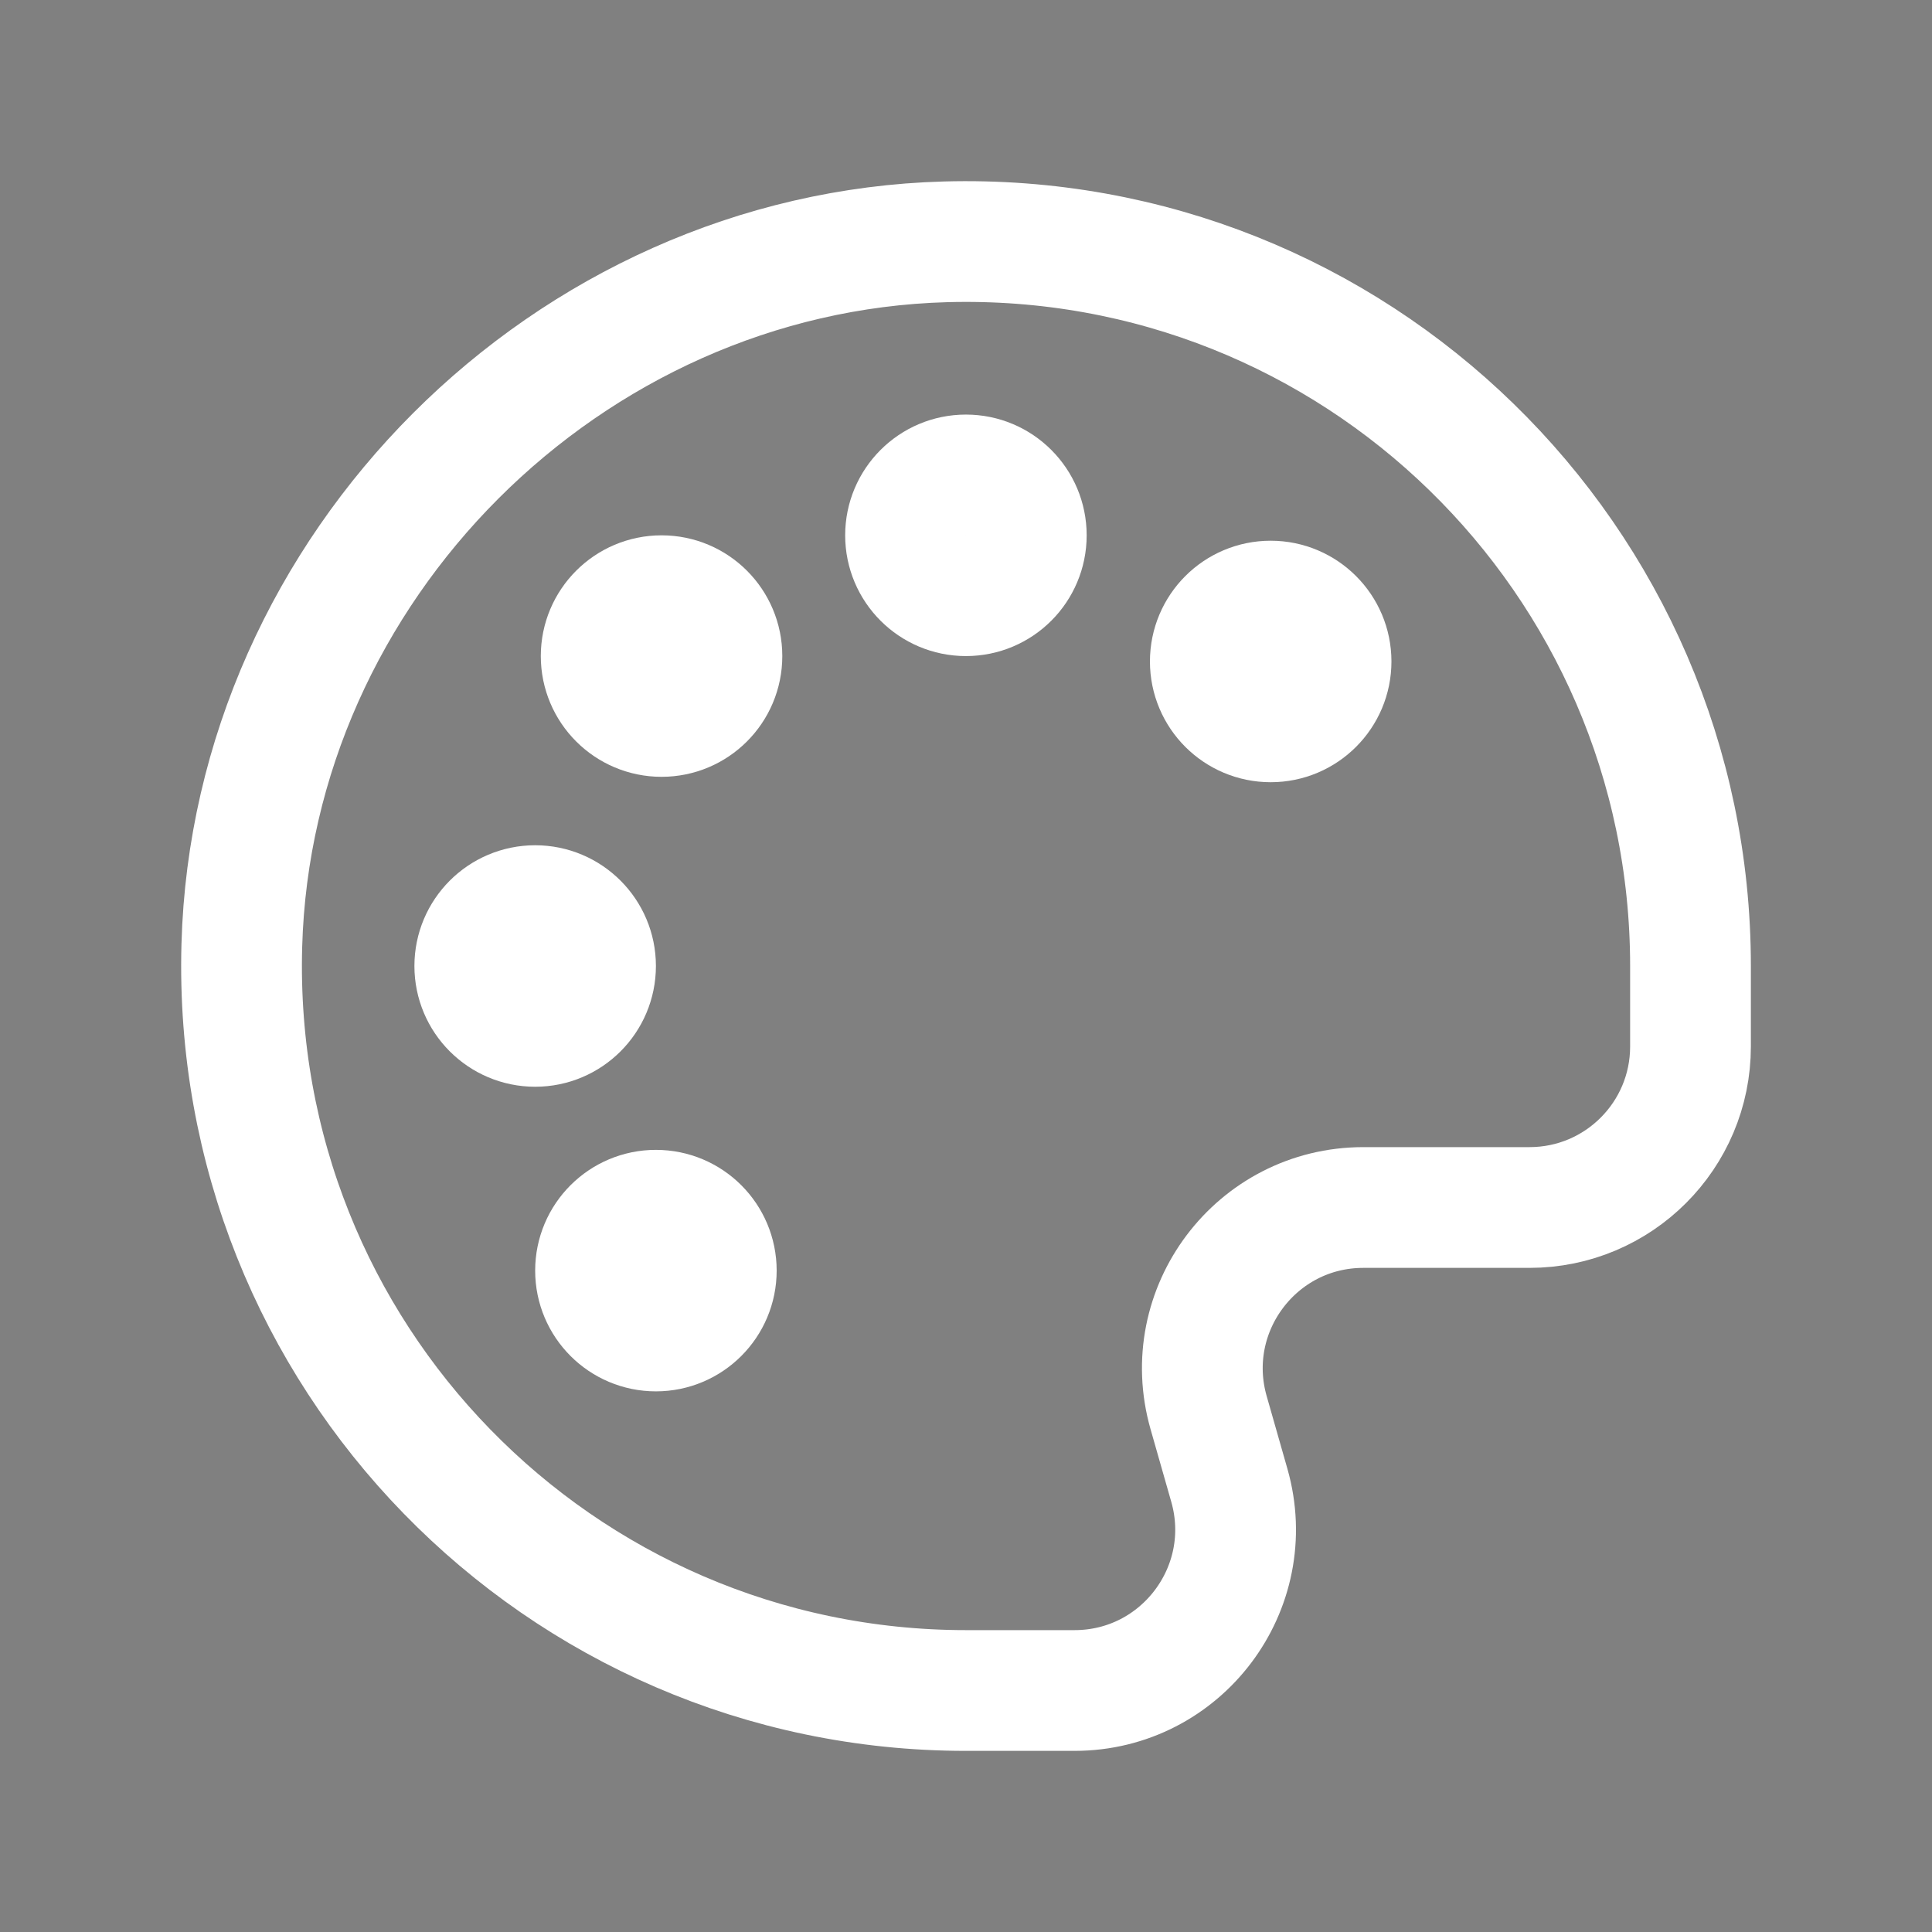
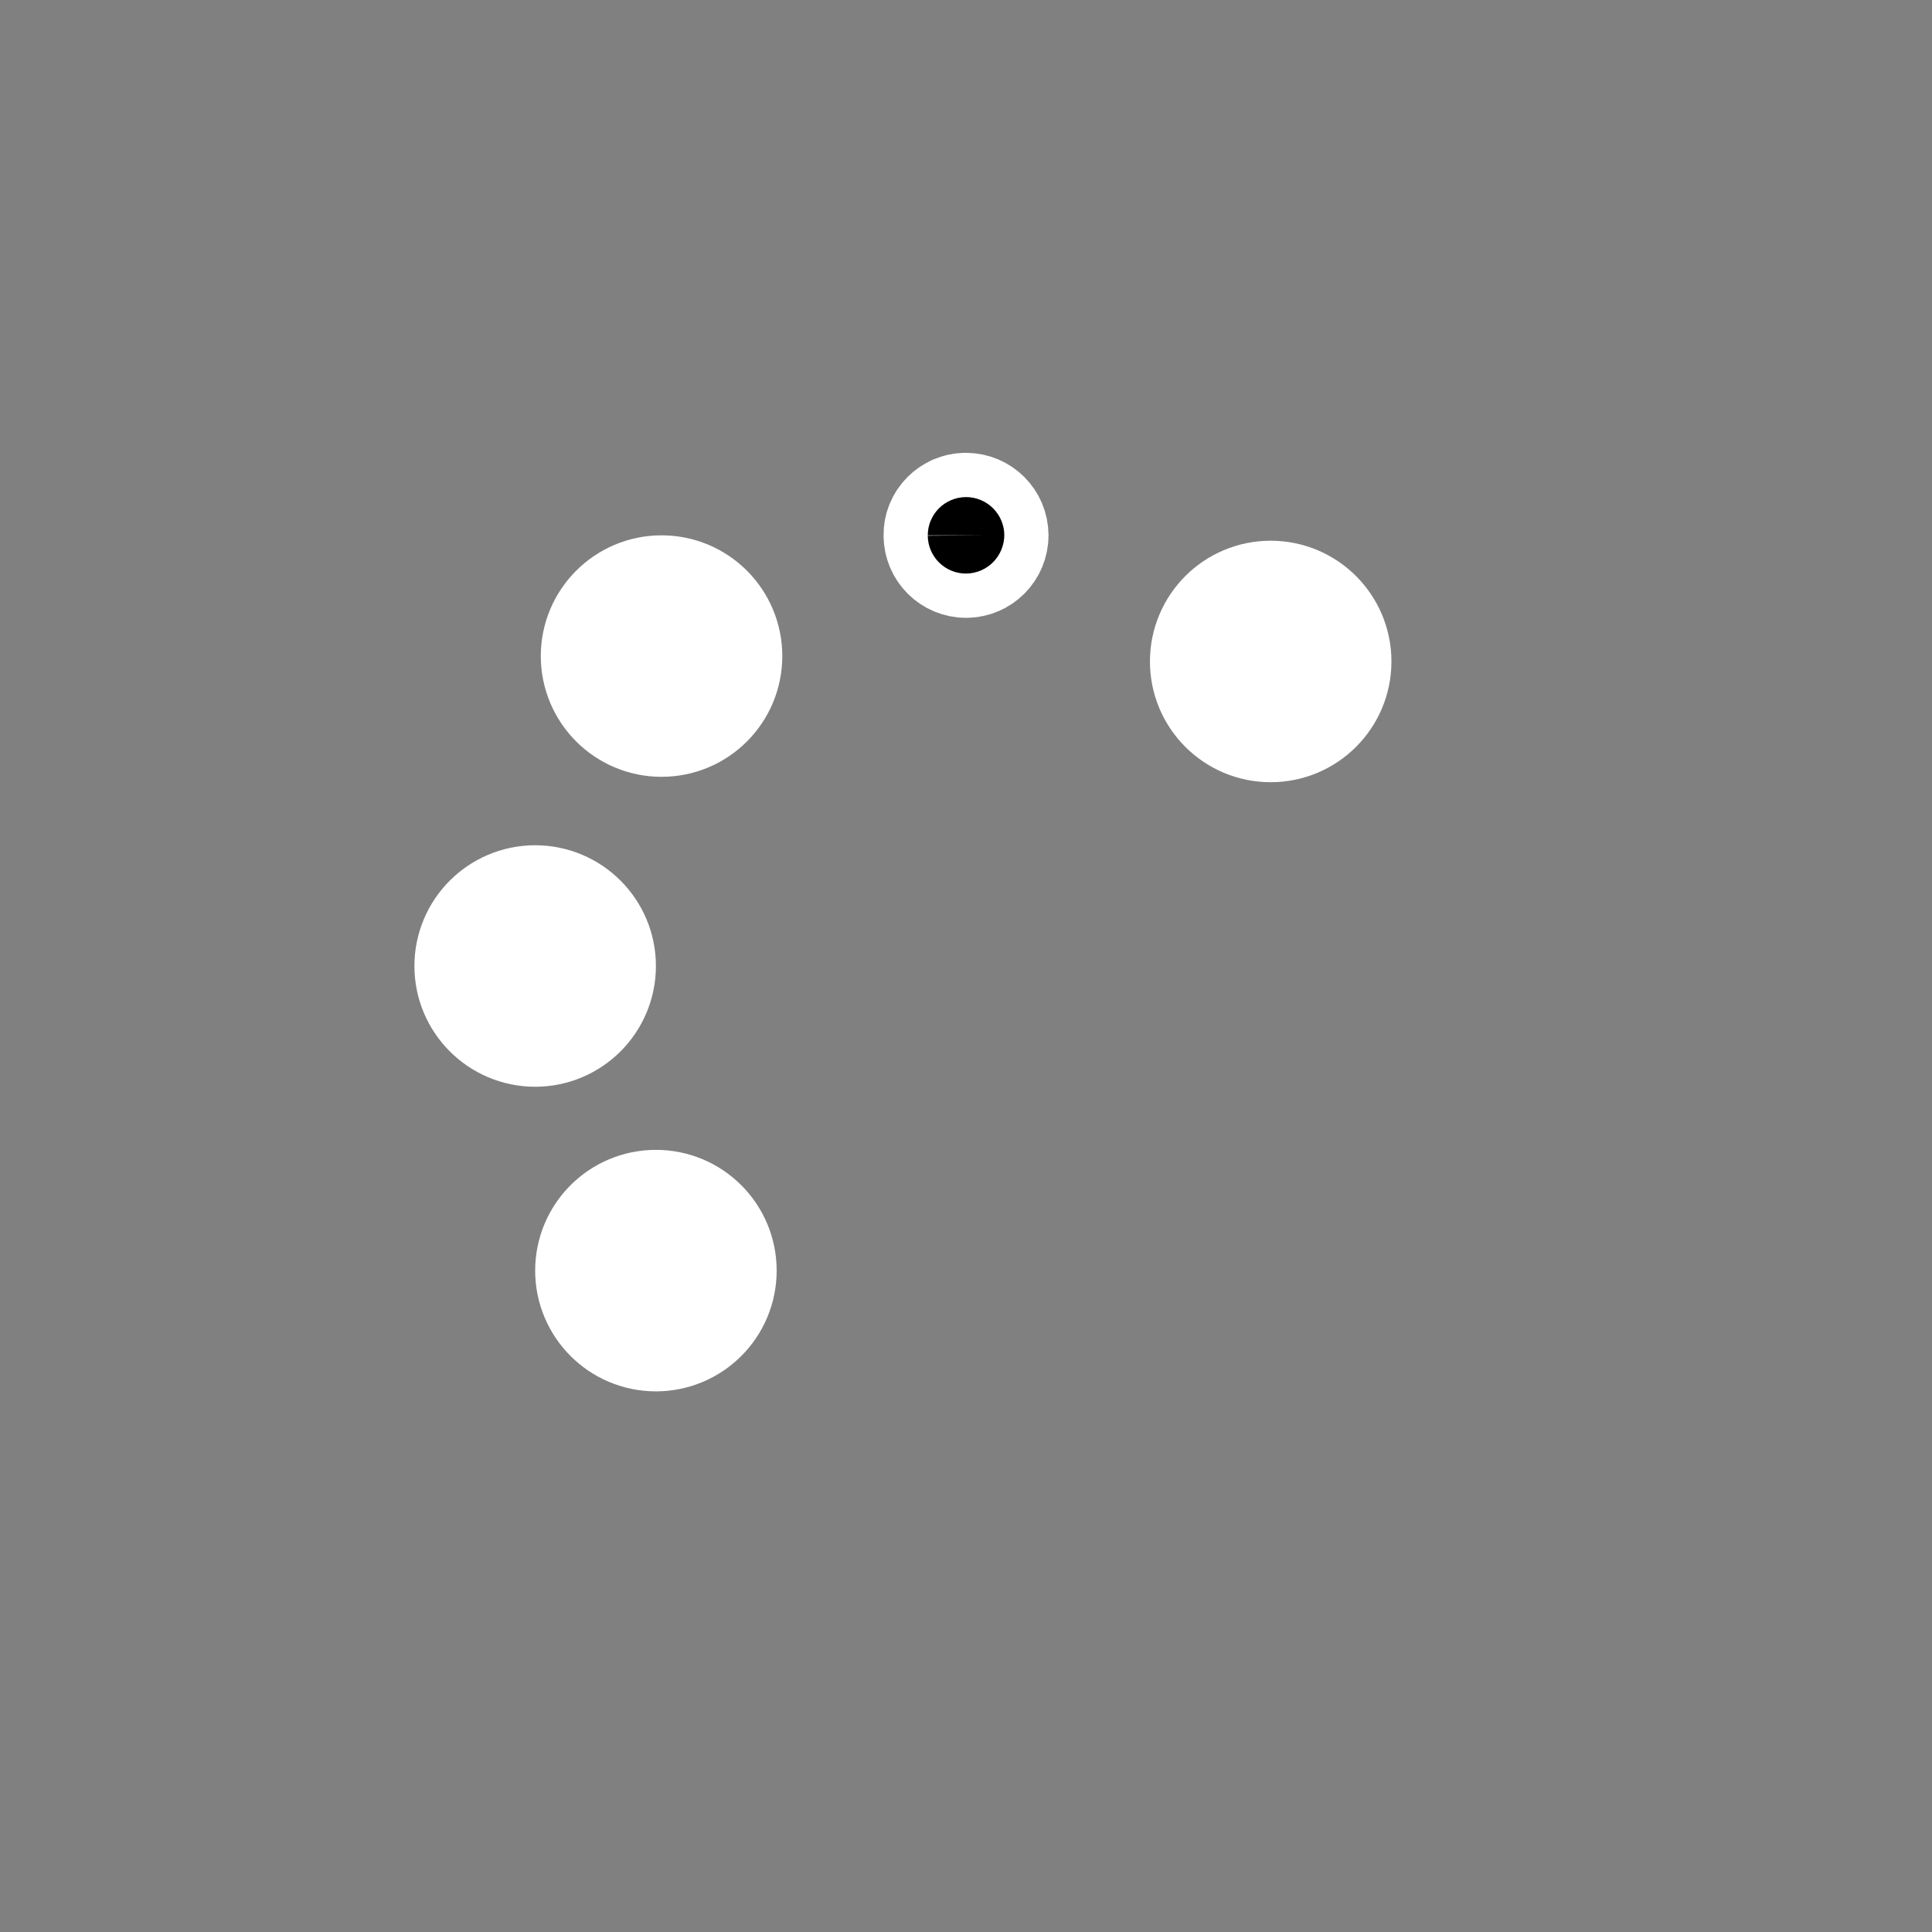
<svg xmlns="http://www.w3.org/2000/svg" width="24" height="24" viewBox="0 0 24 24" fill="none">
  <rect x="0" y="0" width="24" height="24" fill="#808080" stroke="none" />
  <path d="M16.535 8.217C16.535 8.631 16.199 8.967 15.785 8.967C15.37 8.967 15.035 8.631 15.035 8.217C15.035 7.803 15.37 7.467 15.785 7.467C16.199 7.467 16.535 7.803 16.535 8.217Z" fill="black" />
  <path d="M12.749 6.65C12.749 7.064 12.414 7.4 11.999 7.4C11.585 7.4 11.249 7.064 11.249 6.65C11.249 6.236 11.585 5.9 11.999 5.9C12.414 5.9 12.749 6.236 12.749 6.65Z" fill="black" />
  <path d="M8.968 8.15C8.968 8.564 8.633 8.9 8.218 8.9C7.804 8.9 7.468 8.564 7.468 8.15C7.468 7.736 7.804 7.4 8.218 7.4C8.633 7.4 8.968 7.736 8.968 8.15Z" fill="black" />
  <path d="M7.398 12C7.398 12.414 7.062 12.75 6.648 12.75C6.234 12.75 5.898 12.414 5.898 12C5.898 11.586 6.234 11.25 6.648 11.25C7.062 11.25 7.398 11.586 7.398 12Z" fill="black" />
  <path d="M8.898 15.784C8.898 16.198 8.562 16.534 8.148 16.534C7.734 16.534 7.398 16.198 7.398 15.784C7.398 15.369 7.734 15.034 8.148 15.034C8.562 15.034 8.898 15.369 8.898 15.784Z" fill="black" />
  <path d="M11.998 6.375C11.847 6.375 11.723 6.498 11.726 6.65C11.726 6.802 11.848 6.925 12.001 6.925C12.152 6.925 12.275 6.802 12.275 6.65C12.274 6.498 12.152 6.375 11.998 6.375Z" stroke="white" stroke-width="1.5" stroke-linecap="round" stroke-linejoin="round" />
  <path d="M6.924 11.999C6.924 11.847 6.801 11.724 6.65 11.726C6.498 11.726 6.375 11.849 6.375 12.001C6.375 12.153 6.498 12.276 6.65 12.276C6.802 12.276 6.924 12.152 6.924 11.999Z" stroke="white" stroke-width="1.5" stroke-linecap="round" stroke-linejoin="round" />
  <path d="M15.976 8.022C15.87 7.915 15.695 7.915 15.589 8.023C15.482 8.13 15.482 8.304 15.589 8.411C15.697 8.518 15.87 8.518 15.977 8.411C16.084 8.303 16.084 8.13 15.976 8.022Z" stroke="white" stroke-width="1.5" stroke-linecap="round" stroke-linejoin="round" />
  <path d="M16.535 8.217C16.535 8.631 16.199 8.967 15.785 8.967C15.37 8.967 15.035 8.631 15.035 8.217C15.035 7.803 15.37 7.467 15.785 7.467C16.199 7.467 16.535 7.803 16.535 8.217Z" stroke="white" stroke-width="1.5" stroke-linecap="round" stroke-linejoin="round" />
-   <path d="M12.749 6.65C12.749 7.064 12.414 7.4 11.999 7.4C11.585 7.4 11.249 7.064 11.249 6.65C11.249 6.236 11.585 5.9 11.999 5.9C12.414 5.9 12.749 6.236 12.749 6.65Z" stroke="white" stroke-width="1.5" stroke-linecap="round" stroke-linejoin="round" />
  <path d="M8.968 8.15C8.968 8.564 8.633 8.9 8.218 8.9C7.804 8.9 7.468 8.564 7.468 8.15C7.468 7.736 7.804 7.4 8.218 7.4C8.633 7.4 8.968 7.736 8.968 8.15Z" stroke="white" stroke-width="1.5" stroke-linecap="round" stroke-linejoin="round" />
  <path d="M7.398 12C7.398 12.414 7.062 12.75 6.648 12.75C6.234 12.75 5.898 12.414 5.898 12C5.898 11.586 6.234 11.25 6.648 11.25C7.062 11.25 7.398 11.586 7.398 12Z" stroke="white" stroke-width="1.5" stroke-linecap="round" stroke-linejoin="round" />
  <path d="M8.898 15.784C8.898 16.198 8.562 16.534 8.148 16.534C7.734 16.534 7.398 16.198 7.398 15.784C7.398 15.369 7.734 15.034 8.148 15.034C8.562 15.034 8.898 15.369 8.898 15.784Z" stroke="white" stroke-width="1.5" stroke-linecap="round" stroke-linejoin="round" />
  <path d="M8.41 15.589C8.303 15.482 8.129 15.482 8.023 15.59C7.916 15.697 7.916 15.871 8.023 15.978C8.13 16.085 8.304 16.085 8.411 15.978C8.518 15.871 8.518 15.697 8.41 15.589Z" stroke="white" stroke-width="1.5" stroke-linecap="round" stroke-linejoin="round" />
  <path d="M8.411 8.41C8.518 8.303 8.518 8.129 8.41 8.023C8.303 7.916 8.129 7.916 8.022 8.023C7.915 8.13 7.915 8.304 8.022 8.411C8.129 8.518 8.303 8.518 8.411 8.41Z" stroke="white" stroke-width="1.5" stroke-linecap="round" stroke-linejoin="round" />
-   <path d="M11.999 21C6.945 21 2.863 16.832 3.004 11.745C3.134 7.049 7.049 3.134 11.745 3.004C16.831 2.863 21 6.945 21 12V13C21 14.105 20.105 15 19 15H16.936C15.607 15 14.649 16.272 15.014 17.549L15.271 18.45C15.636 19.728 14.677 21 13.348 21H11.999Z" stroke="white" stroke-width="1.5" stroke-linecap="round" stroke-linejoin="round" />
</svg>